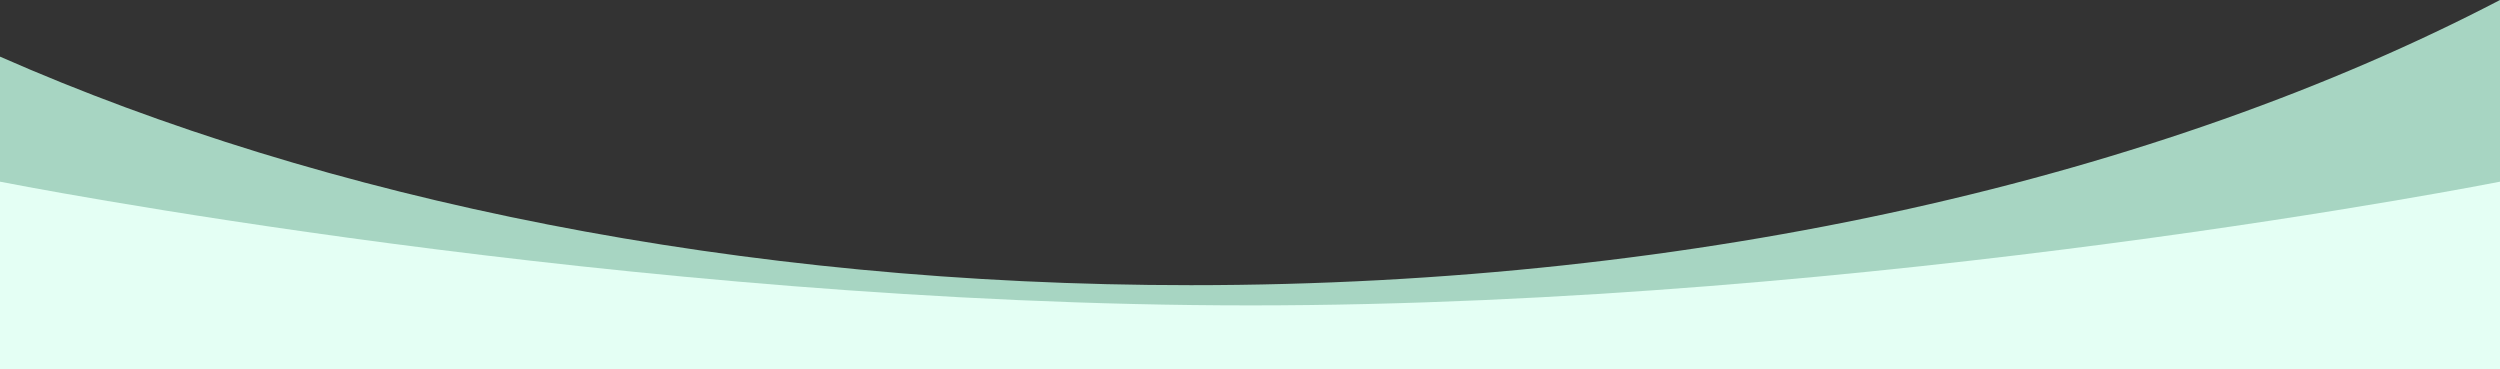
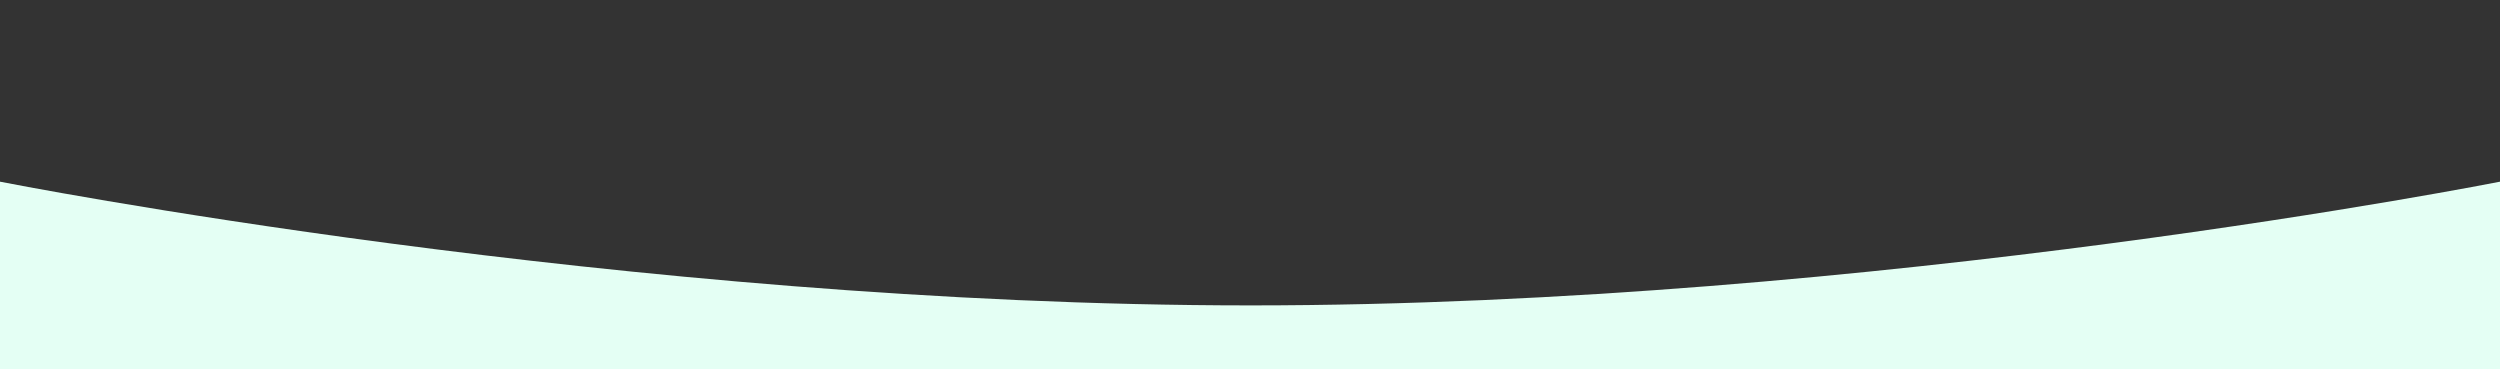
<svg xmlns="http://www.w3.org/2000/svg" id="Layer_2" viewBox="0 0 2000 295.34">
  <rect x="0" y="0" width="2000" height="295.34" fill="#333333" stroke="none" />
  <defs>
    <style>.cls-1{fill:#e4fff4}.cls-2{fill:#a7d5c2;fill-rule:evenodd}</style>
  </defs>
  <g id="Layer_1-2">
-     <path class="cls-2" d="M952.74 228.14C591.24 228.14 259.5 159.58 0 45.3v247.21h2000V0c-270.94 141.22-640.23 228.14-1047.26 228.14z" />
    <path class="cls-1" d="M0 145.34s501 98.98 1000.5 98.98 999.5-98.98 999.5-98.98v150H0v-150z" />
  </g>
</svg>